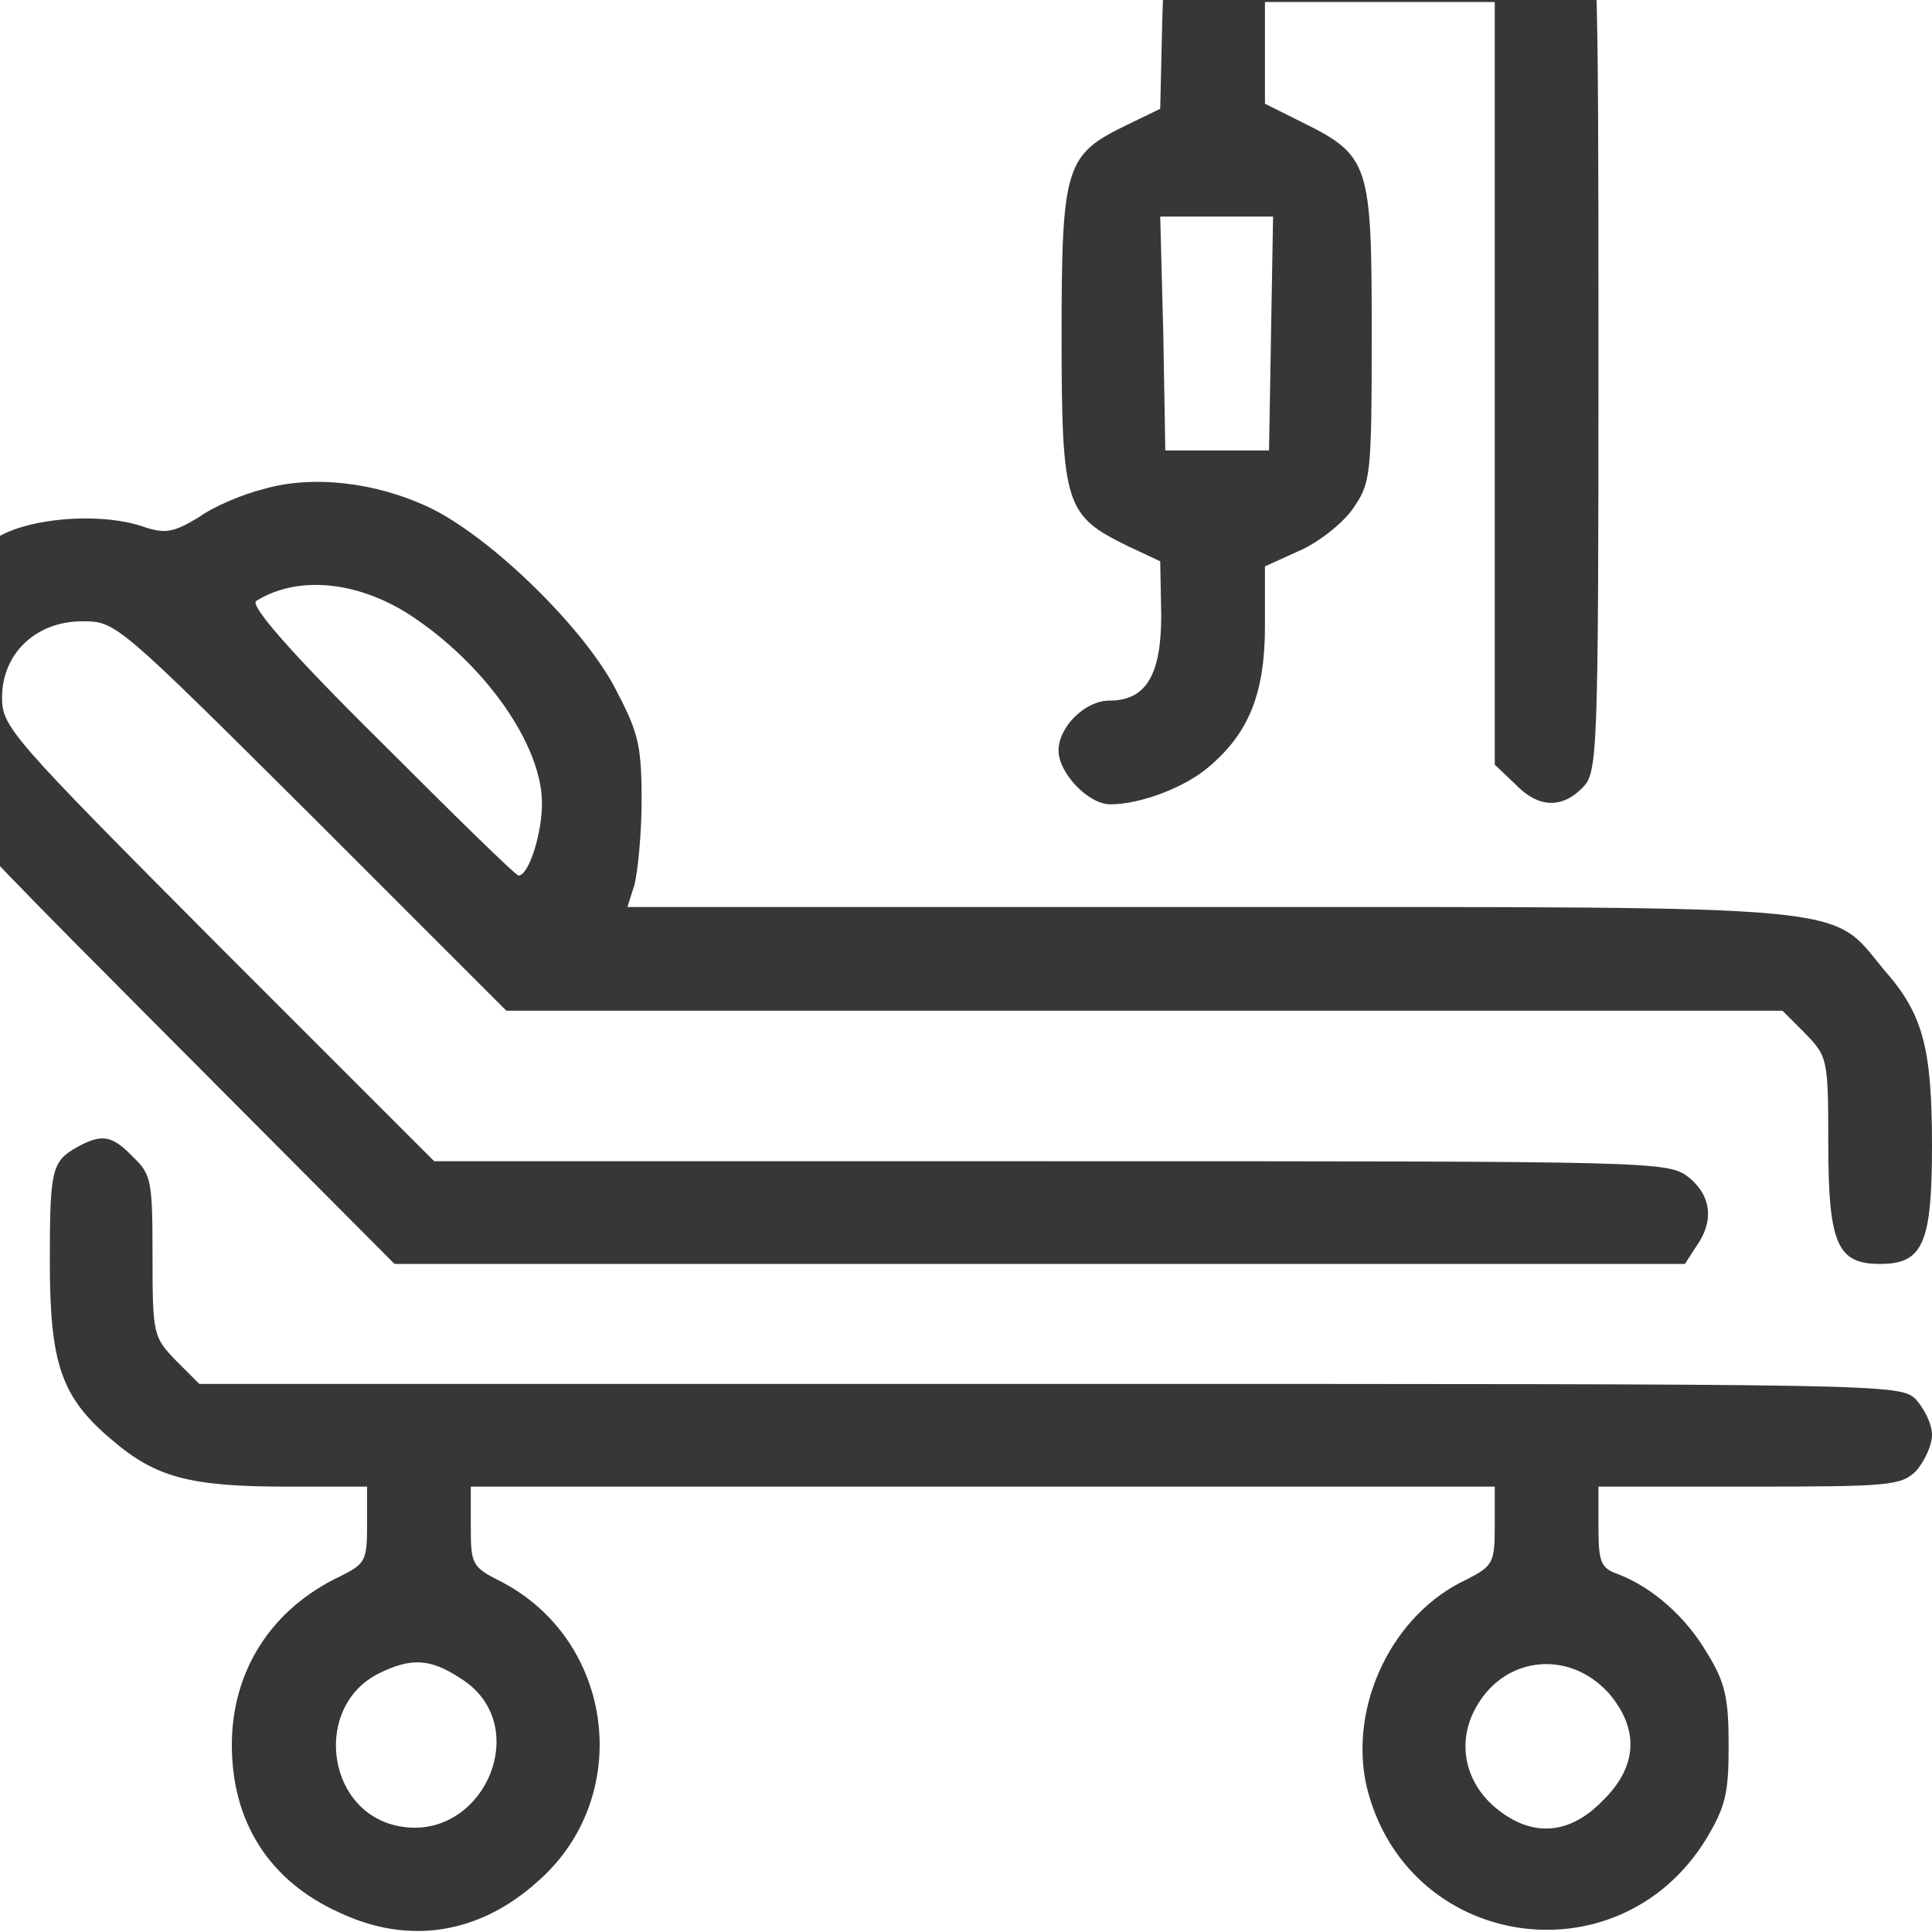
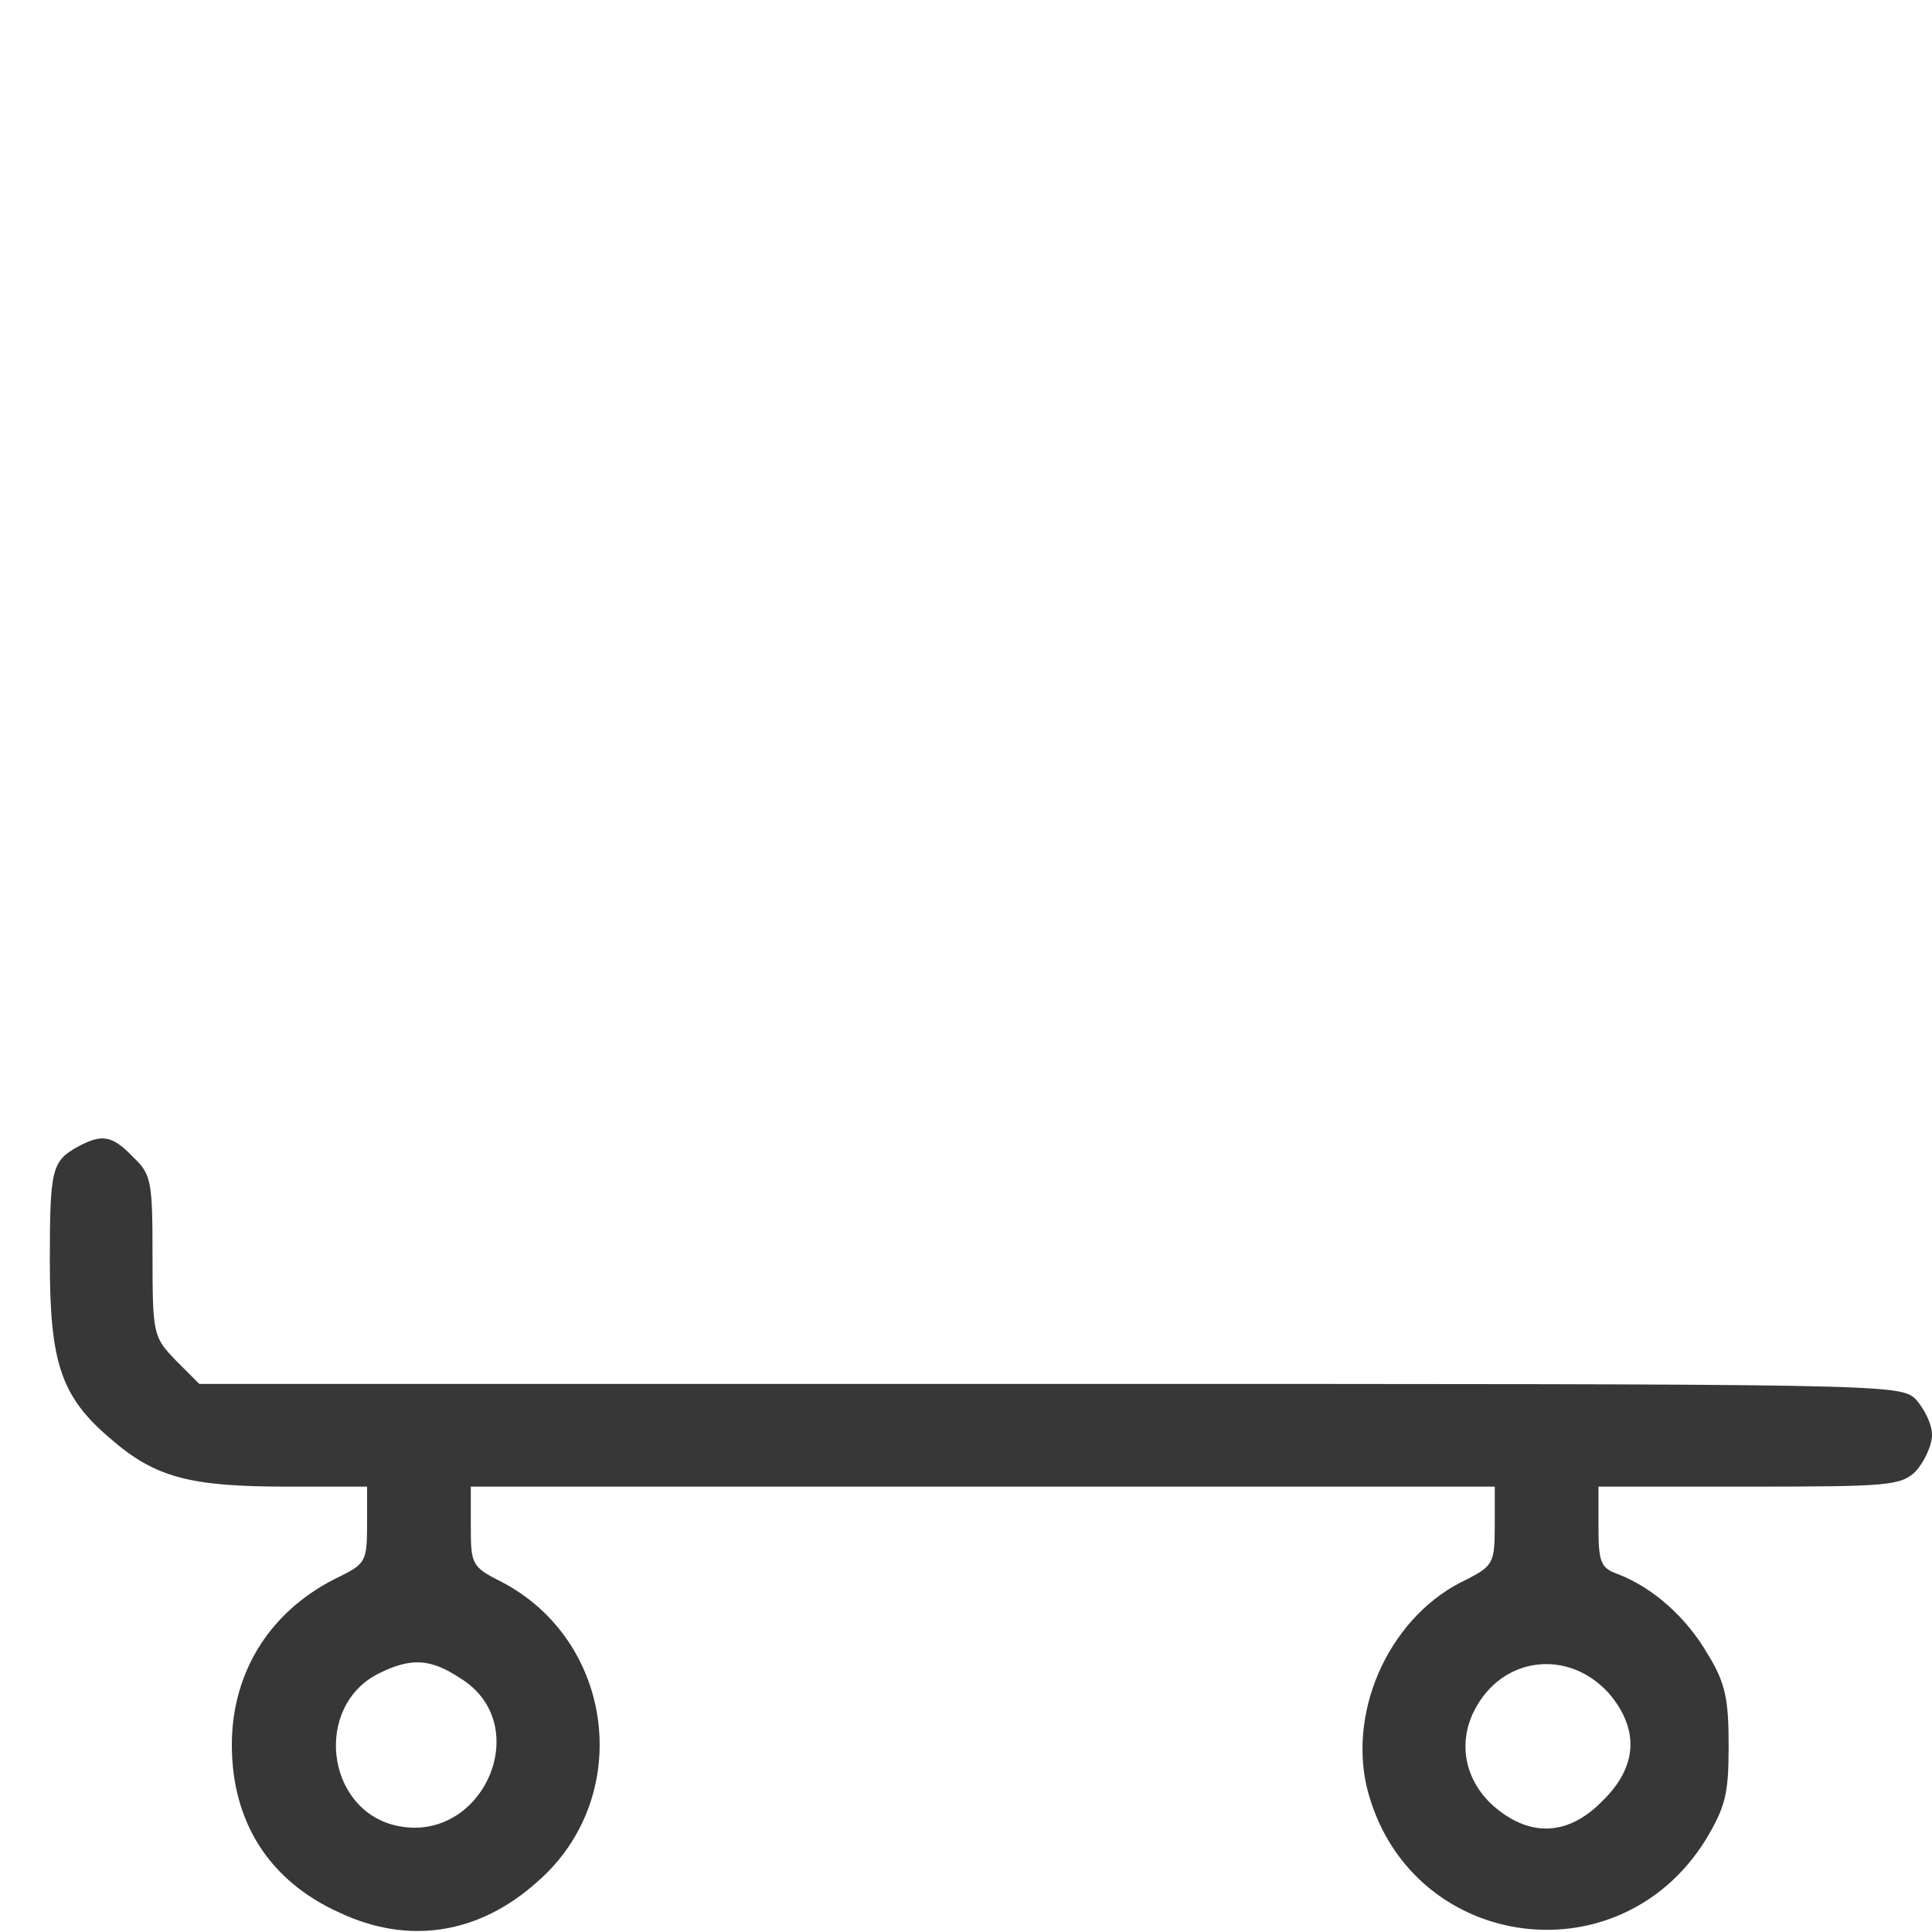
<svg xmlns="http://www.w3.org/2000/svg" width="19" height="19" viewBox="0 0 19 19" fill="none">
  <desc>
			Created with Pixso.
	</desc>
  <defs />
-   <path id="Vector" d="M11.61 -0.83C11.48 -0.7 11.45 -0.52 11.43 0.2L11.41 1.07L11.08 1.23C10.48 1.52 10.44 1.63 10.44 3.3C10.44 4.98 10.48 5.07 11.09 5.37L11.41 5.52L11.42 6.05C11.42 6.64 11.27 6.89 10.91 6.89C10.67 6.89 10.41 7.15 10.41 7.38C10.41 7.6 10.7 7.91 10.92 7.91C11.22 7.91 11.66 7.74 11.89 7.54C12.28 7.21 12.44 6.82 12.44 6.16L12.44 5.57L12.77 5.42C12.96 5.34 13.2 5.15 13.3 5.01C13.48 4.75 13.49 4.7 13.49 3.28C13.49 1.61 13.47 1.53 12.8 1.2L12.44 1.02L12.44 0.52L12.44 0.02L13.57 0.02L14.7 0.02L14.7 3.77L14.7 7.52L14.9 7.71C15.12 7.94 15.35 7.96 15.56 7.75C15.71 7.6 15.72 7.49 15.72 3.45C15.72 -0.58 15.71 -0.69 15.56 -0.84C15.41 -0.99 15.3 -1 13.58 -1C11.83 -1 11.75 -0.99 11.61 -0.83ZM12.5 3.27L12.48 4.43L11.97 4.43L11.46 4.43L11.44 3.27L11.41 2.13L11.97 2.13L12.52 2.13L12.5 3.27Z" fill="#373737" fill-opacity="1" fill-rule="nonzero" />
-   <path id="Vector" d="M2.59 4.81C2.39 4.86 2.1 4.98 1.95 5.09C1.7 5.24 1.62 5.25 1.41 5.18C1.04 5.05 0.41 5.08 0.06 5.24C-0.55 5.52 -1 6.2 -1 6.85C-1 7.52 -0.94 7.59 1.53 10.07L3.88 12.43L10.23 12.43L16.57 12.43L16.68 12.26C16.86 12.01 16.83 11.76 16.61 11.58C16.4 11.42 16.35 11.42 10.33 11.42L4.27 11.42L2.14 9.29C0.11 7.25 0.02 7.15 0.02 6.86C0.02 6.43 0.35 6.11 0.81 6.11C1.14 6.11 1.15 6.12 3.06 8.02L4.98 9.94L11.25 9.94L17.53 9.94L17.75 10.16C17.97 10.39 17.98 10.4 17.98 11.24C17.98 12.24 18.07 12.43 18.49 12.43C18.91 12.43 19 12.23 19 11.27C19 10.3 18.91 9.97 18.53 9.54C17.99 8.89 18.36 8.92 11.9 8.92L6.17 8.92L6.24 8.7C6.27 8.58 6.31 8.21 6.31 7.87C6.31 7.3 6.27 7.19 6.04 6.75C5.71 6.14 4.81 5.27 4.22 4.99C3.69 4.74 3.07 4.67 2.59 4.81ZM4.02 6.04C4.76 6.52 5.33 7.32 5.33 7.9C5.33 8.2 5.2 8.61 5.1 8.61C5.07 8.61 4.46 8.01 3.74 7.29C2.88 6.44 2.45 5.95 2.52 5.91C2.92 5.66 3.5 5.71 4.02 6.04Z" fill="#373737" fill-opacity="1" fill-rule="nonzero" />
  <path id="Vector" d="M0.76 11.28C0.51 11.42 0.49 11.5 0.49 12.4C0.49 13.41 0.6 13.74 1.1 14.16C1.53 14.53 1.87 14.62 2.82 14.62L3.61 14.62L3.61 15C3.61 15.35 3.59 15.38 3.35 15.5C2.67 15.82 2.28 16.43 2.28 17.16C2.28 17.92 2.65 18.5 3.34 18.81C4.02 19.13 4.71 19.02 5.28 18.51C6.24 17.68 6.05 16.13 4.92 15.55C4.64 15.41 4.63 15.38 4.63 15.01L4.63 14.62L9.66 14.62L14.7 14.62L14.7 15.01C14.7 15.37 14.68 15.4 14.43 15.53C13.69 15.87 13.26 16.78 13.44 17.57C13.83 19.17 15.9 19.49 16.77 18.1C16.97 17.77 17 17.64 17 17.17C17 16.71 16.97 16.55 16.79 16.26C16.58 15.9 16.25 15.61 15.91 15.48C15.74 15.42 15.72 15.36 15.72 15.01L15.72 14.62L17.2 14.62C18.58 14.62 18.69 14.61 18.84 14.47C18.92 14.38 19 14.22 19 14.11C19 14 18.92 13.85 18.84 13.76C18.68 13.61 18.58 13.61 10.32 13.61L1.96 13.61L1.73 13.38C1.51 13.15 1.5 13.13 1.5 12.36C1.5 11.62 1.49 11.55 1.31 11.38C1.1 11.16 1 11.15 0.76 11.28ZM4.52 16.5C5.28 16.96 4.74 18.16 3.88 17.95C3.2 17.78 3.09 16.78 3.72 16.46C4.04 16.3 4.23 16.31 4.52 16.5ZM15.82 16.65C16.12 17 16.11 17.37 15.76 17.71C15.43 18.05 15.06 18.07 14.71 17.78C14.41 17.53 14.33 17.15 14.5 16.82C14.77 16.29 15.42 16.21 15.82 16.65Z" fill="#373737" fill-opacity="1" fill-rule="nonzero" />
</svg>